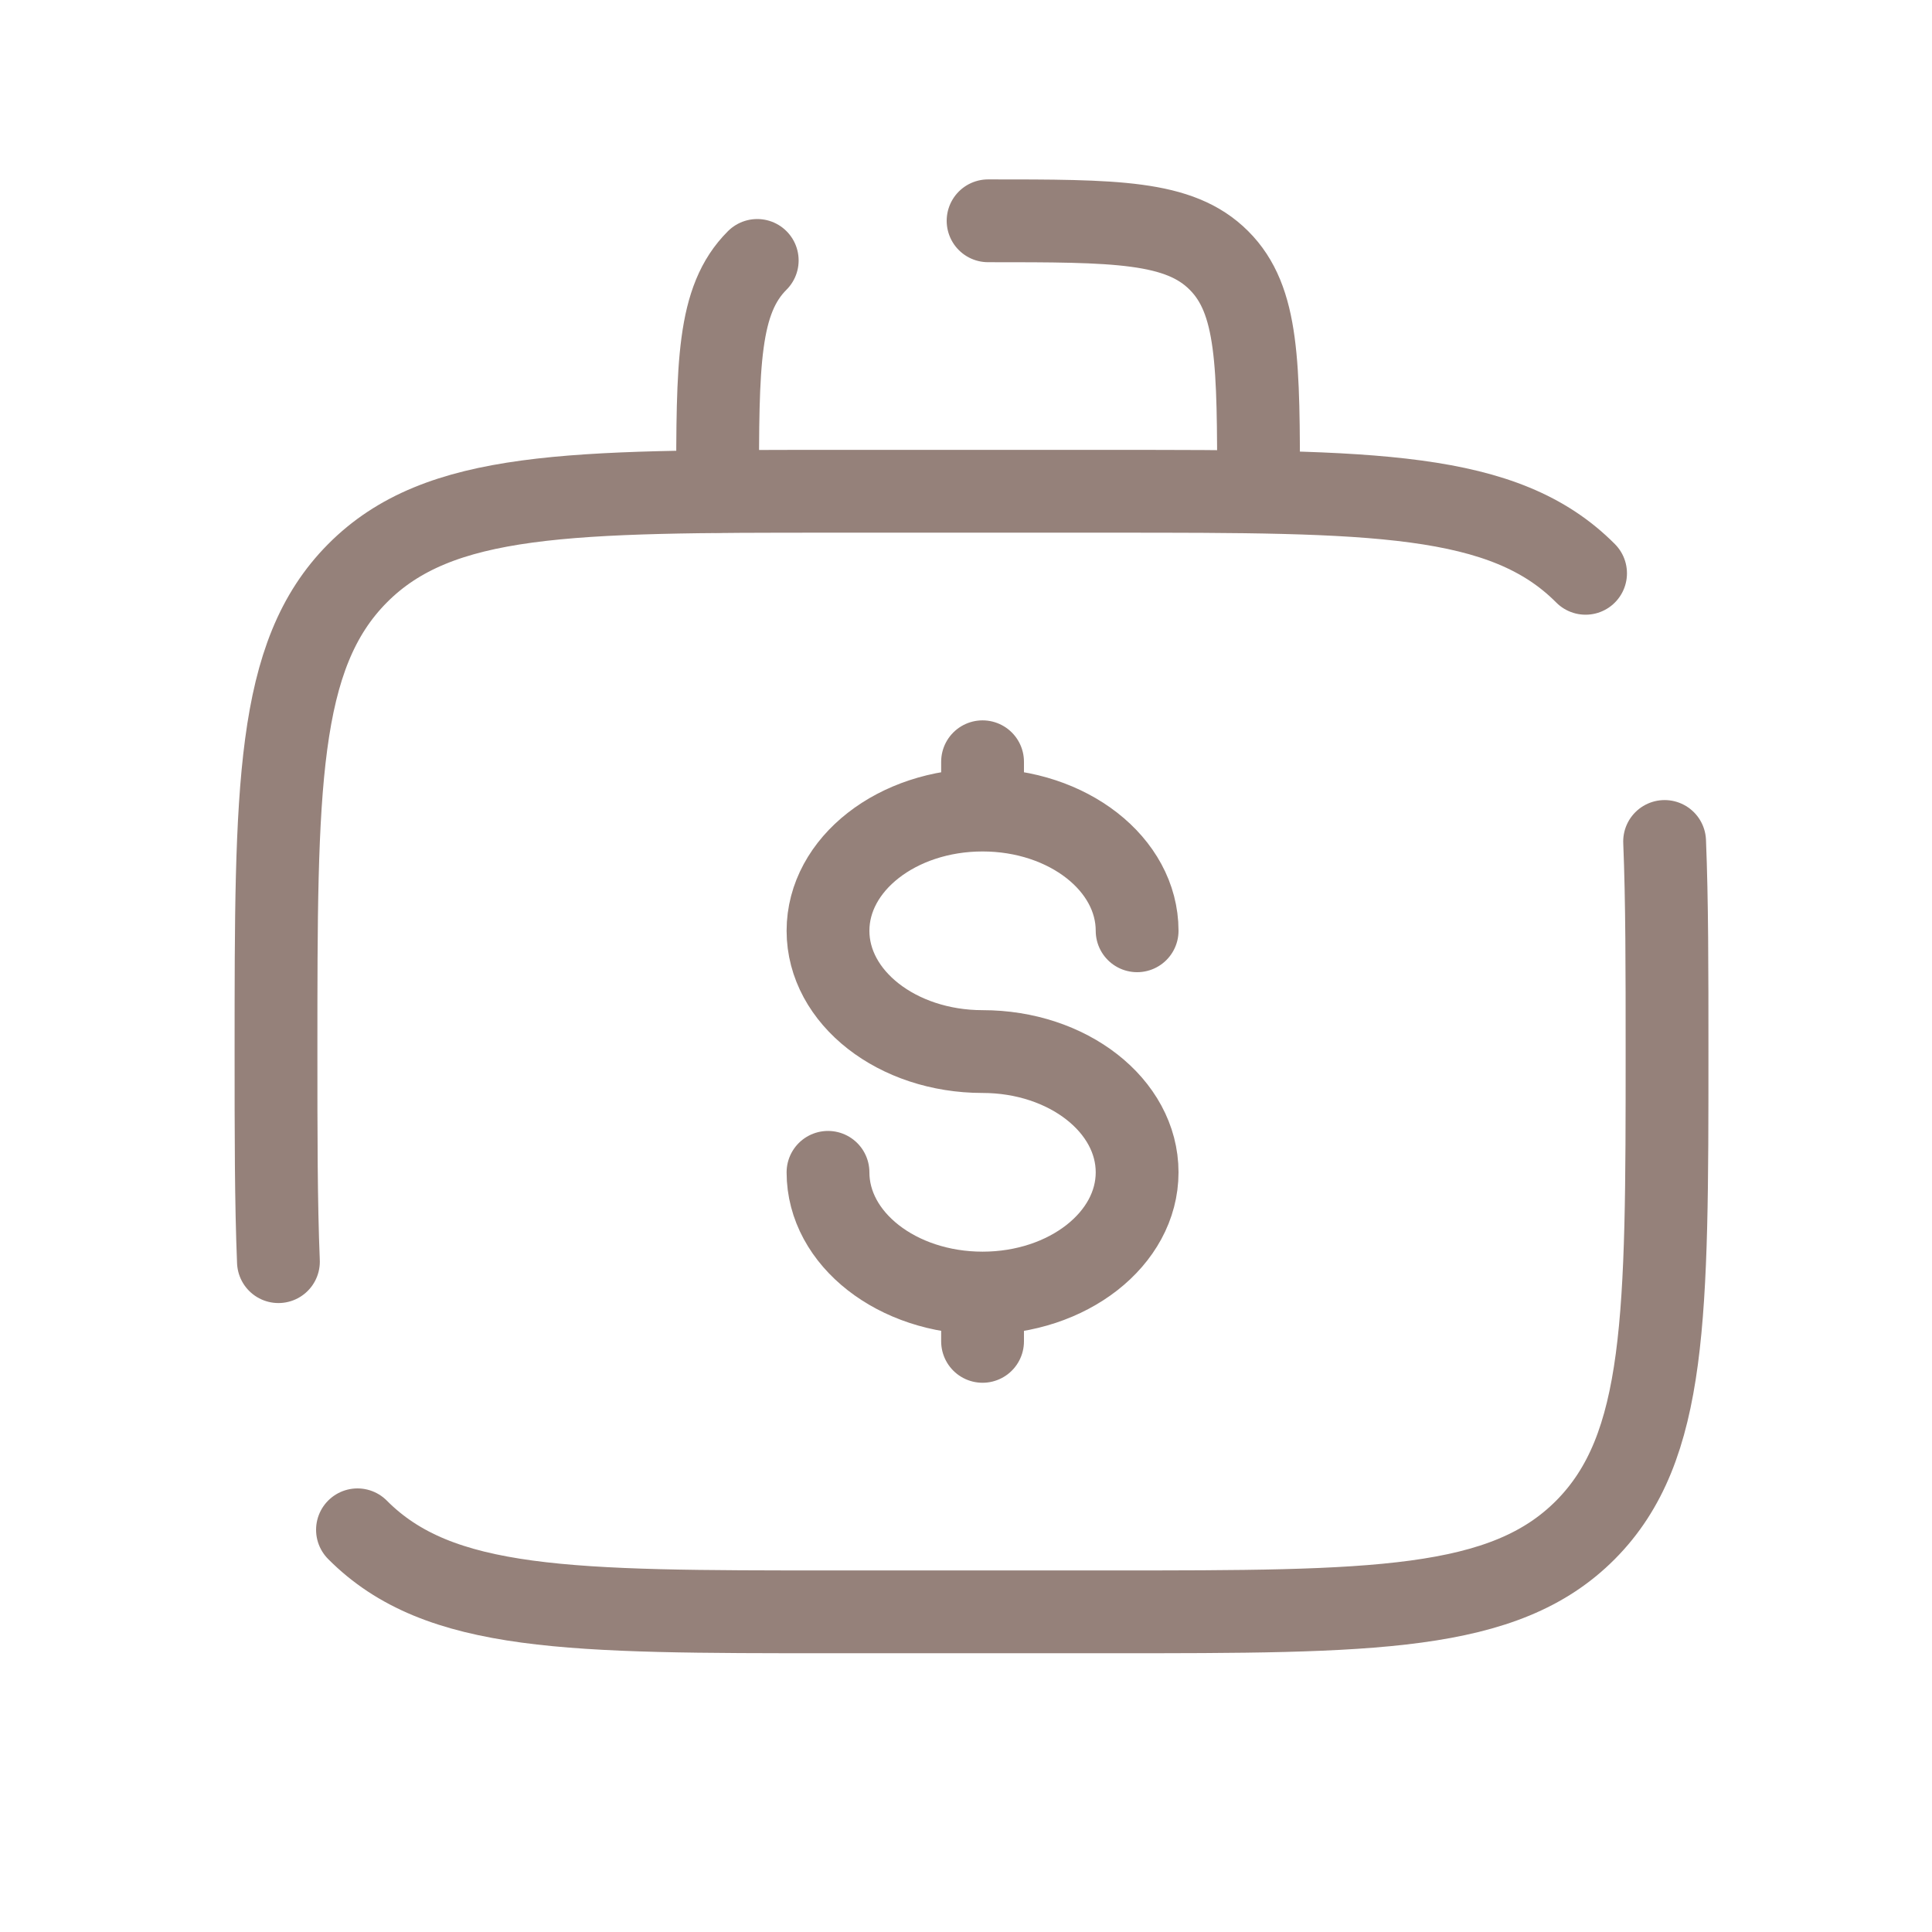
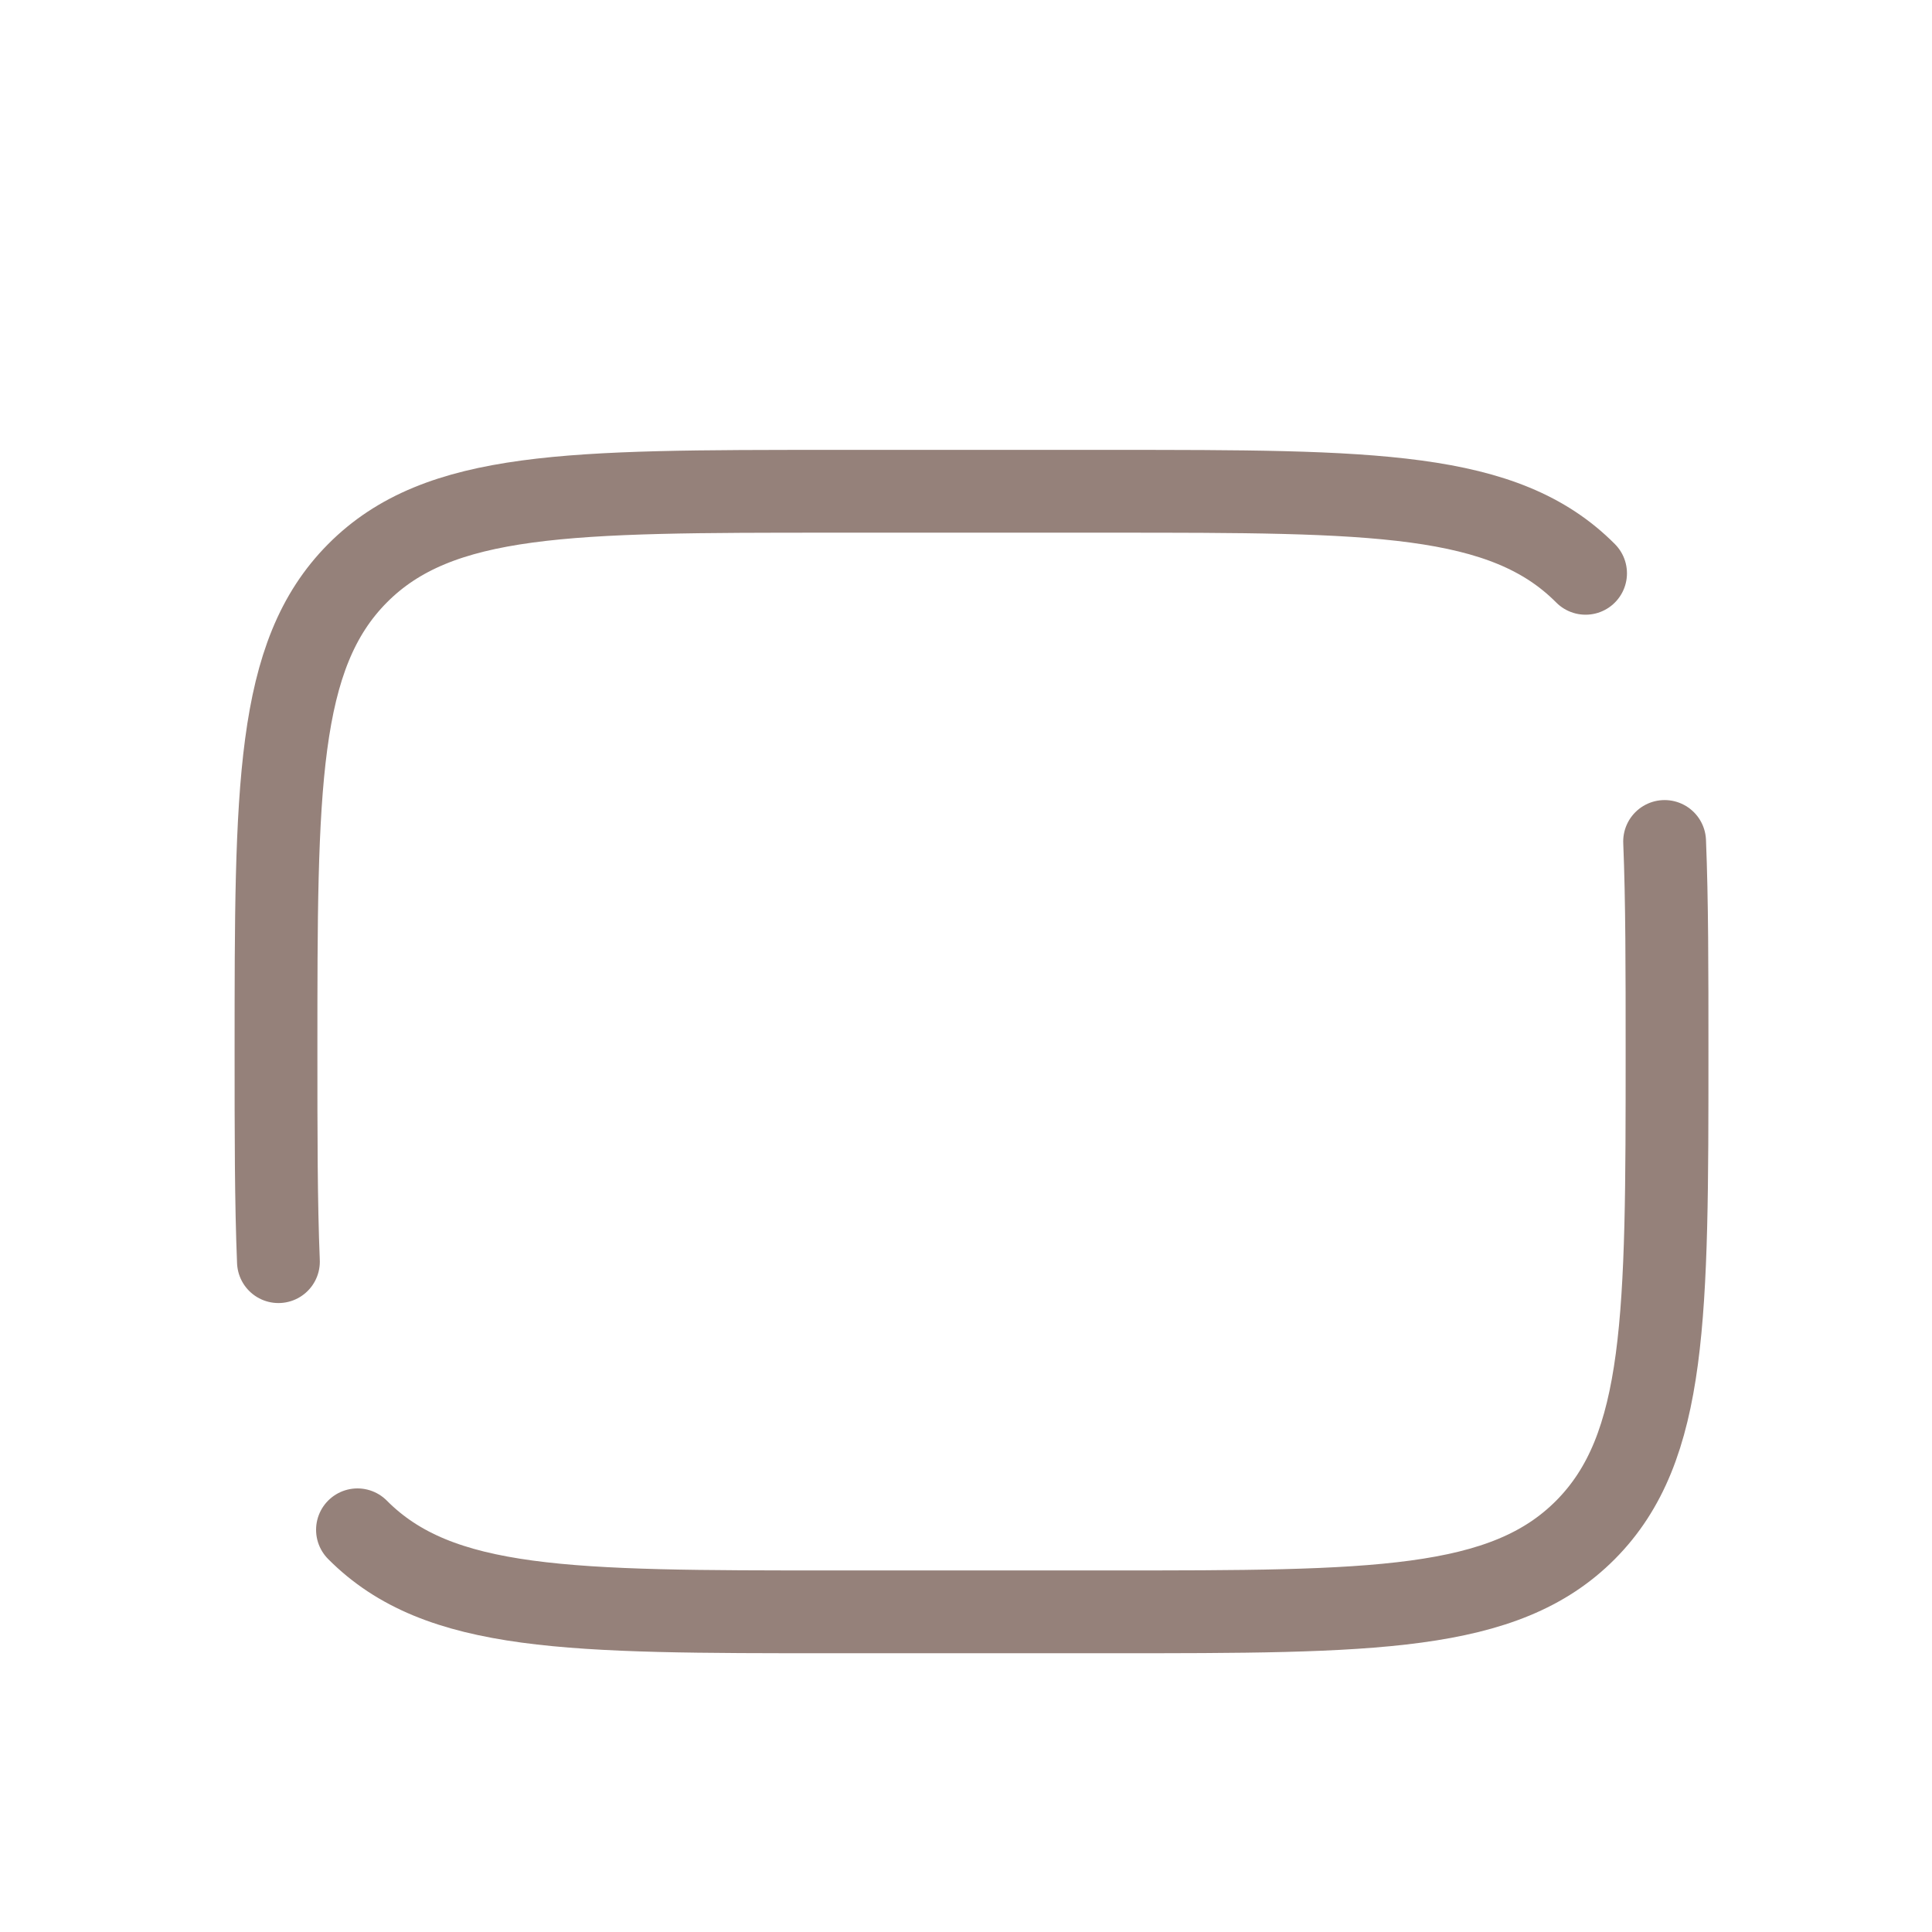
<svg xmlns="http://www.w3.org/2000/svg" width="35" height="35" viewBox="0 0 35 35" fill="none">
  <path d="M6.476 27.714C7.952 29.2 10.328 29.2 15.08 29.2H20.12C24.872 29.2 27.248 29.2 28.724 27.714C30.2 26.227 30.2 23.835 30.2 19.05C30.2 17.566 30.2 16.312 30.156 15.244M28.724 10.386C27.248 8.9 24.872 8.9 20.12 8.9H15.08C10.328 8.9 7.952 8.9 6.476 10.386C5 11.873 5 14.265 5 19.05C5 20.534 5 21.788 5.044 22.856" stroke="#95817A" stroke-width="1.5" stroke-linecap="round" />
-   <path d="M17.9 4C20.21 4 21.365 4 22.082 4.718C22.8 5.435 22.8 6.59 22.8 8.9M13.718 4.718C13 5.435 13 6.59 13 8.9" stroke="#95817A" stroke-width="1.5" stroke-linecap="round" />
-   <path d="M17.8 23.425C19.346 23.425 20.6 22.445 20.6 21.238C20.6 20.029 19.346 19.05 17.8 19.05C16.254 19.05 15 18.07 15 16.862C15 15.654 16.254 14.675 17.8 14.675M17.8 23.425C16.254 23.425 15 22.445 15 21.238M17.8 23.425V24.3M17.8 14.675V13.8M17.8 14.675C19.346 14.675 20.6 15.654 20.6 16.862" stroke="#95817A" stroke-width="1.5" stroke-linecap="round" />
</svg>